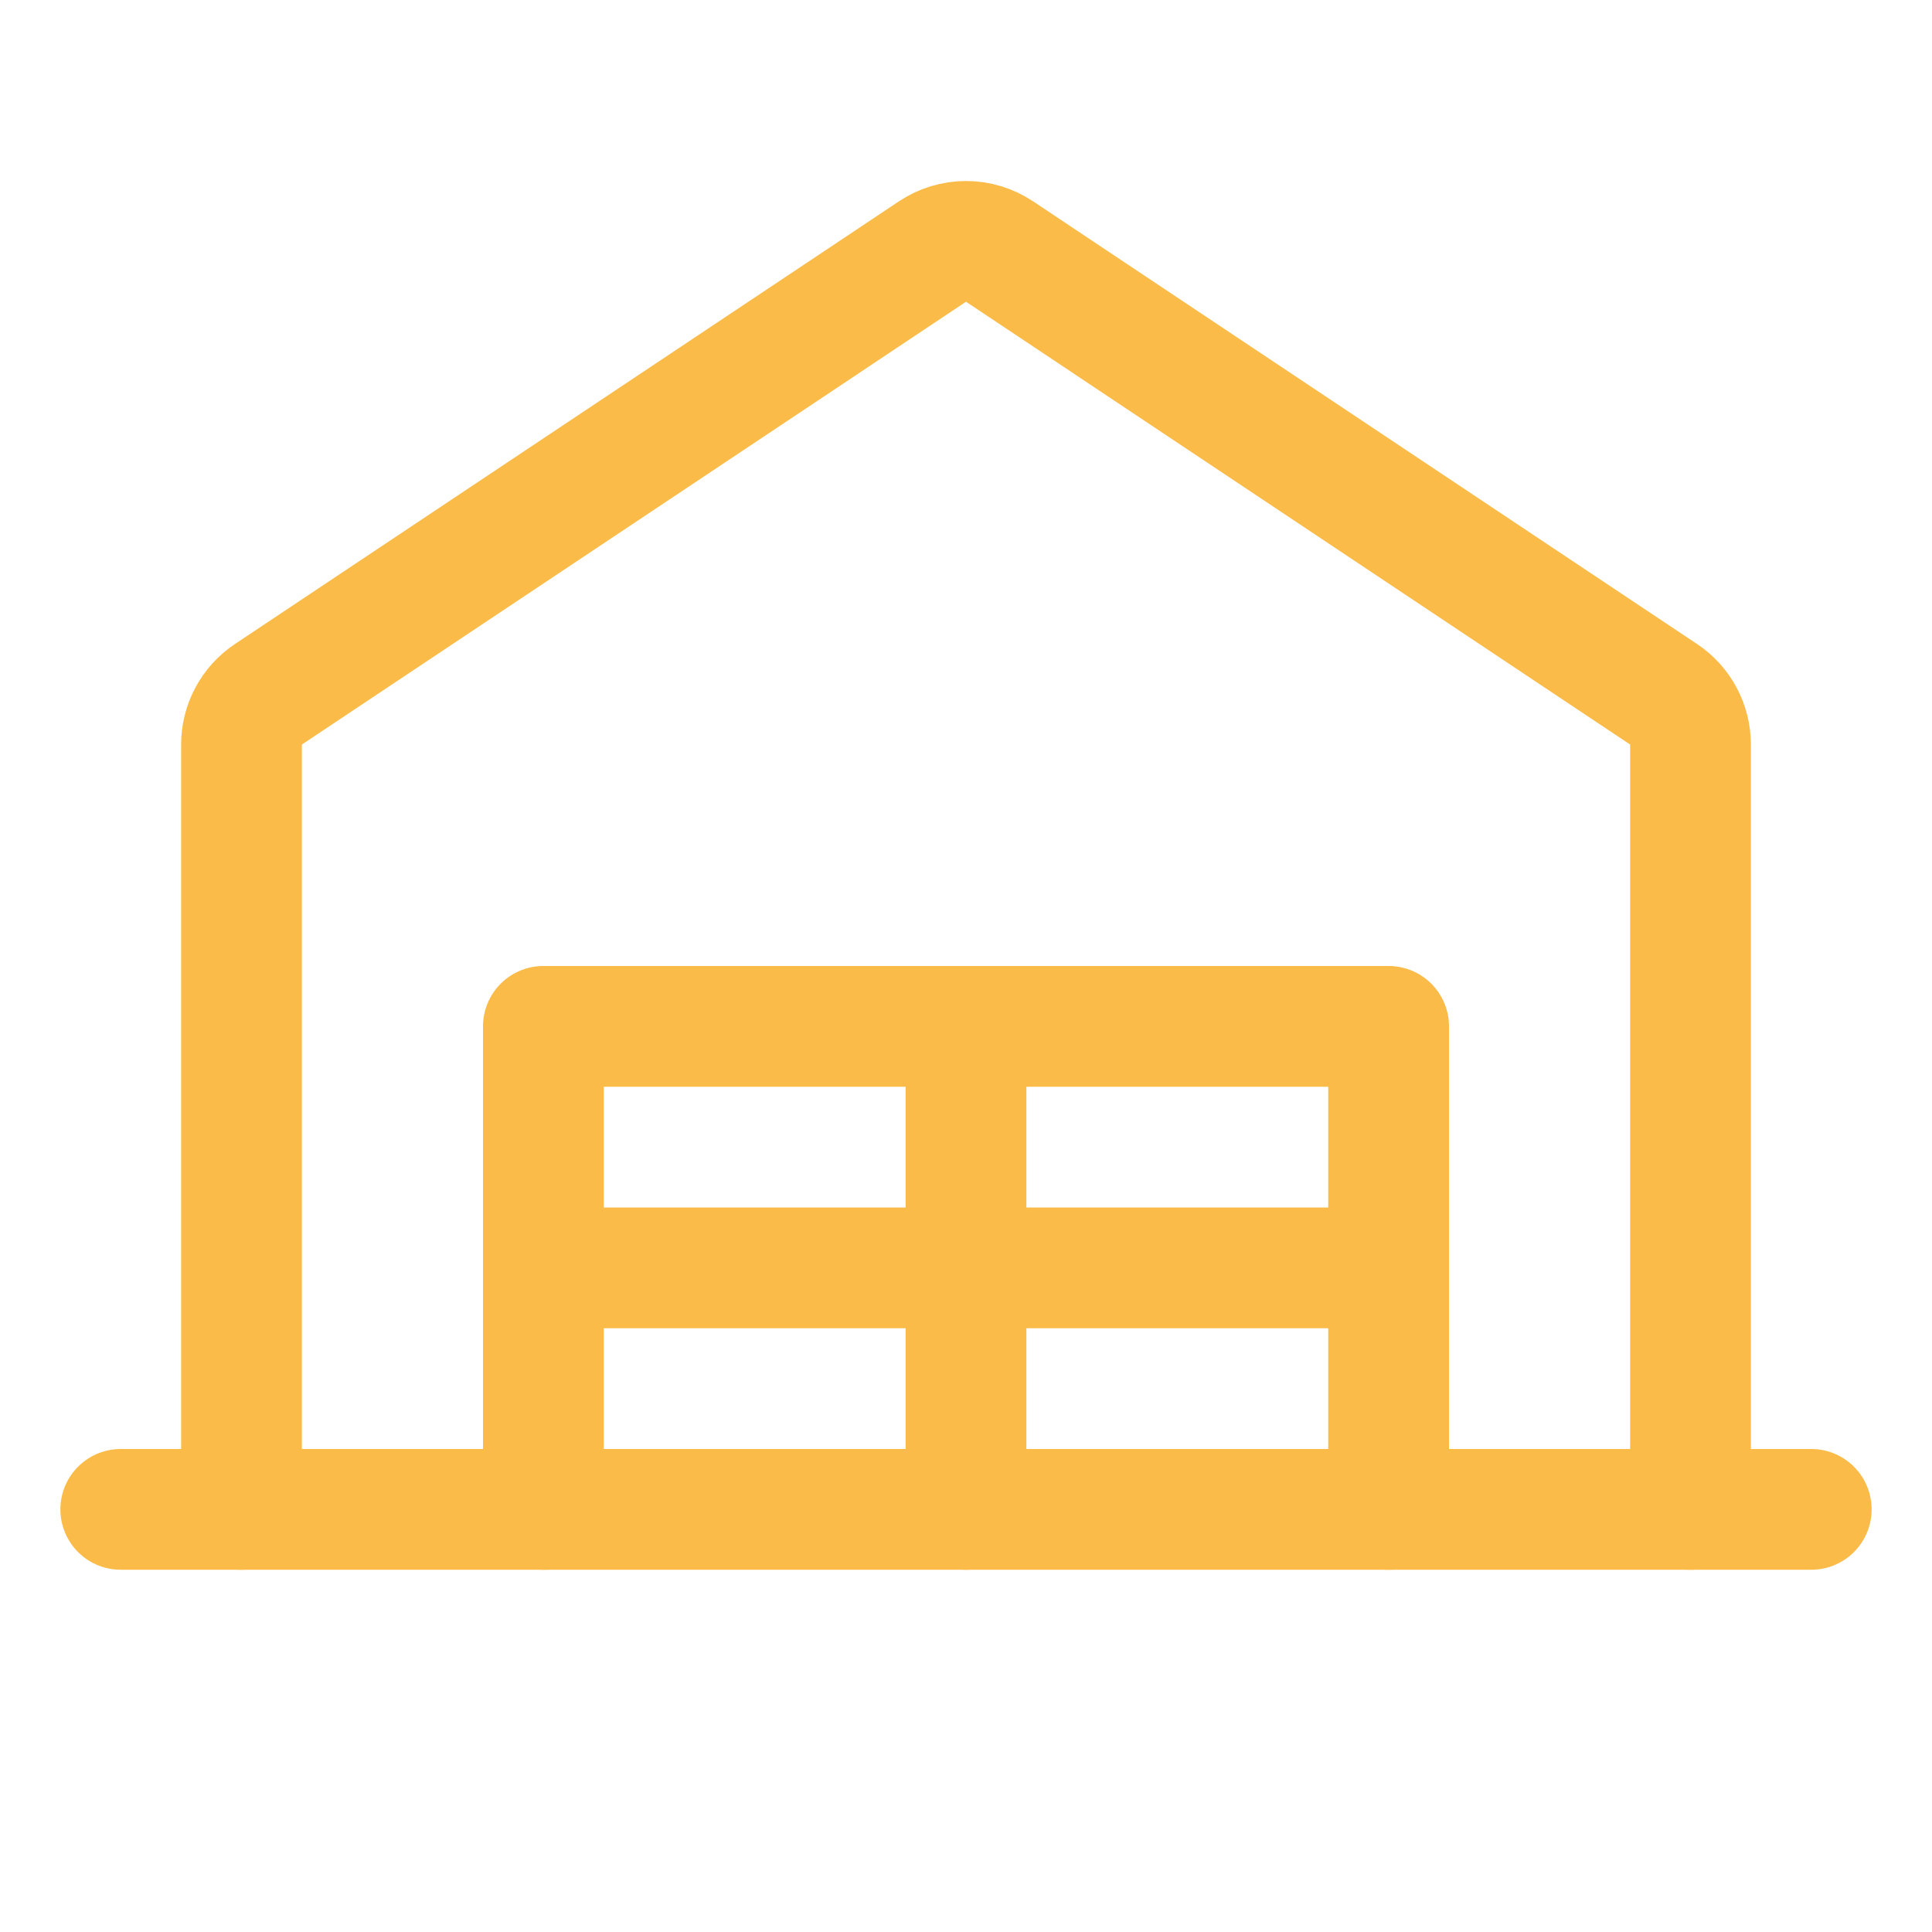
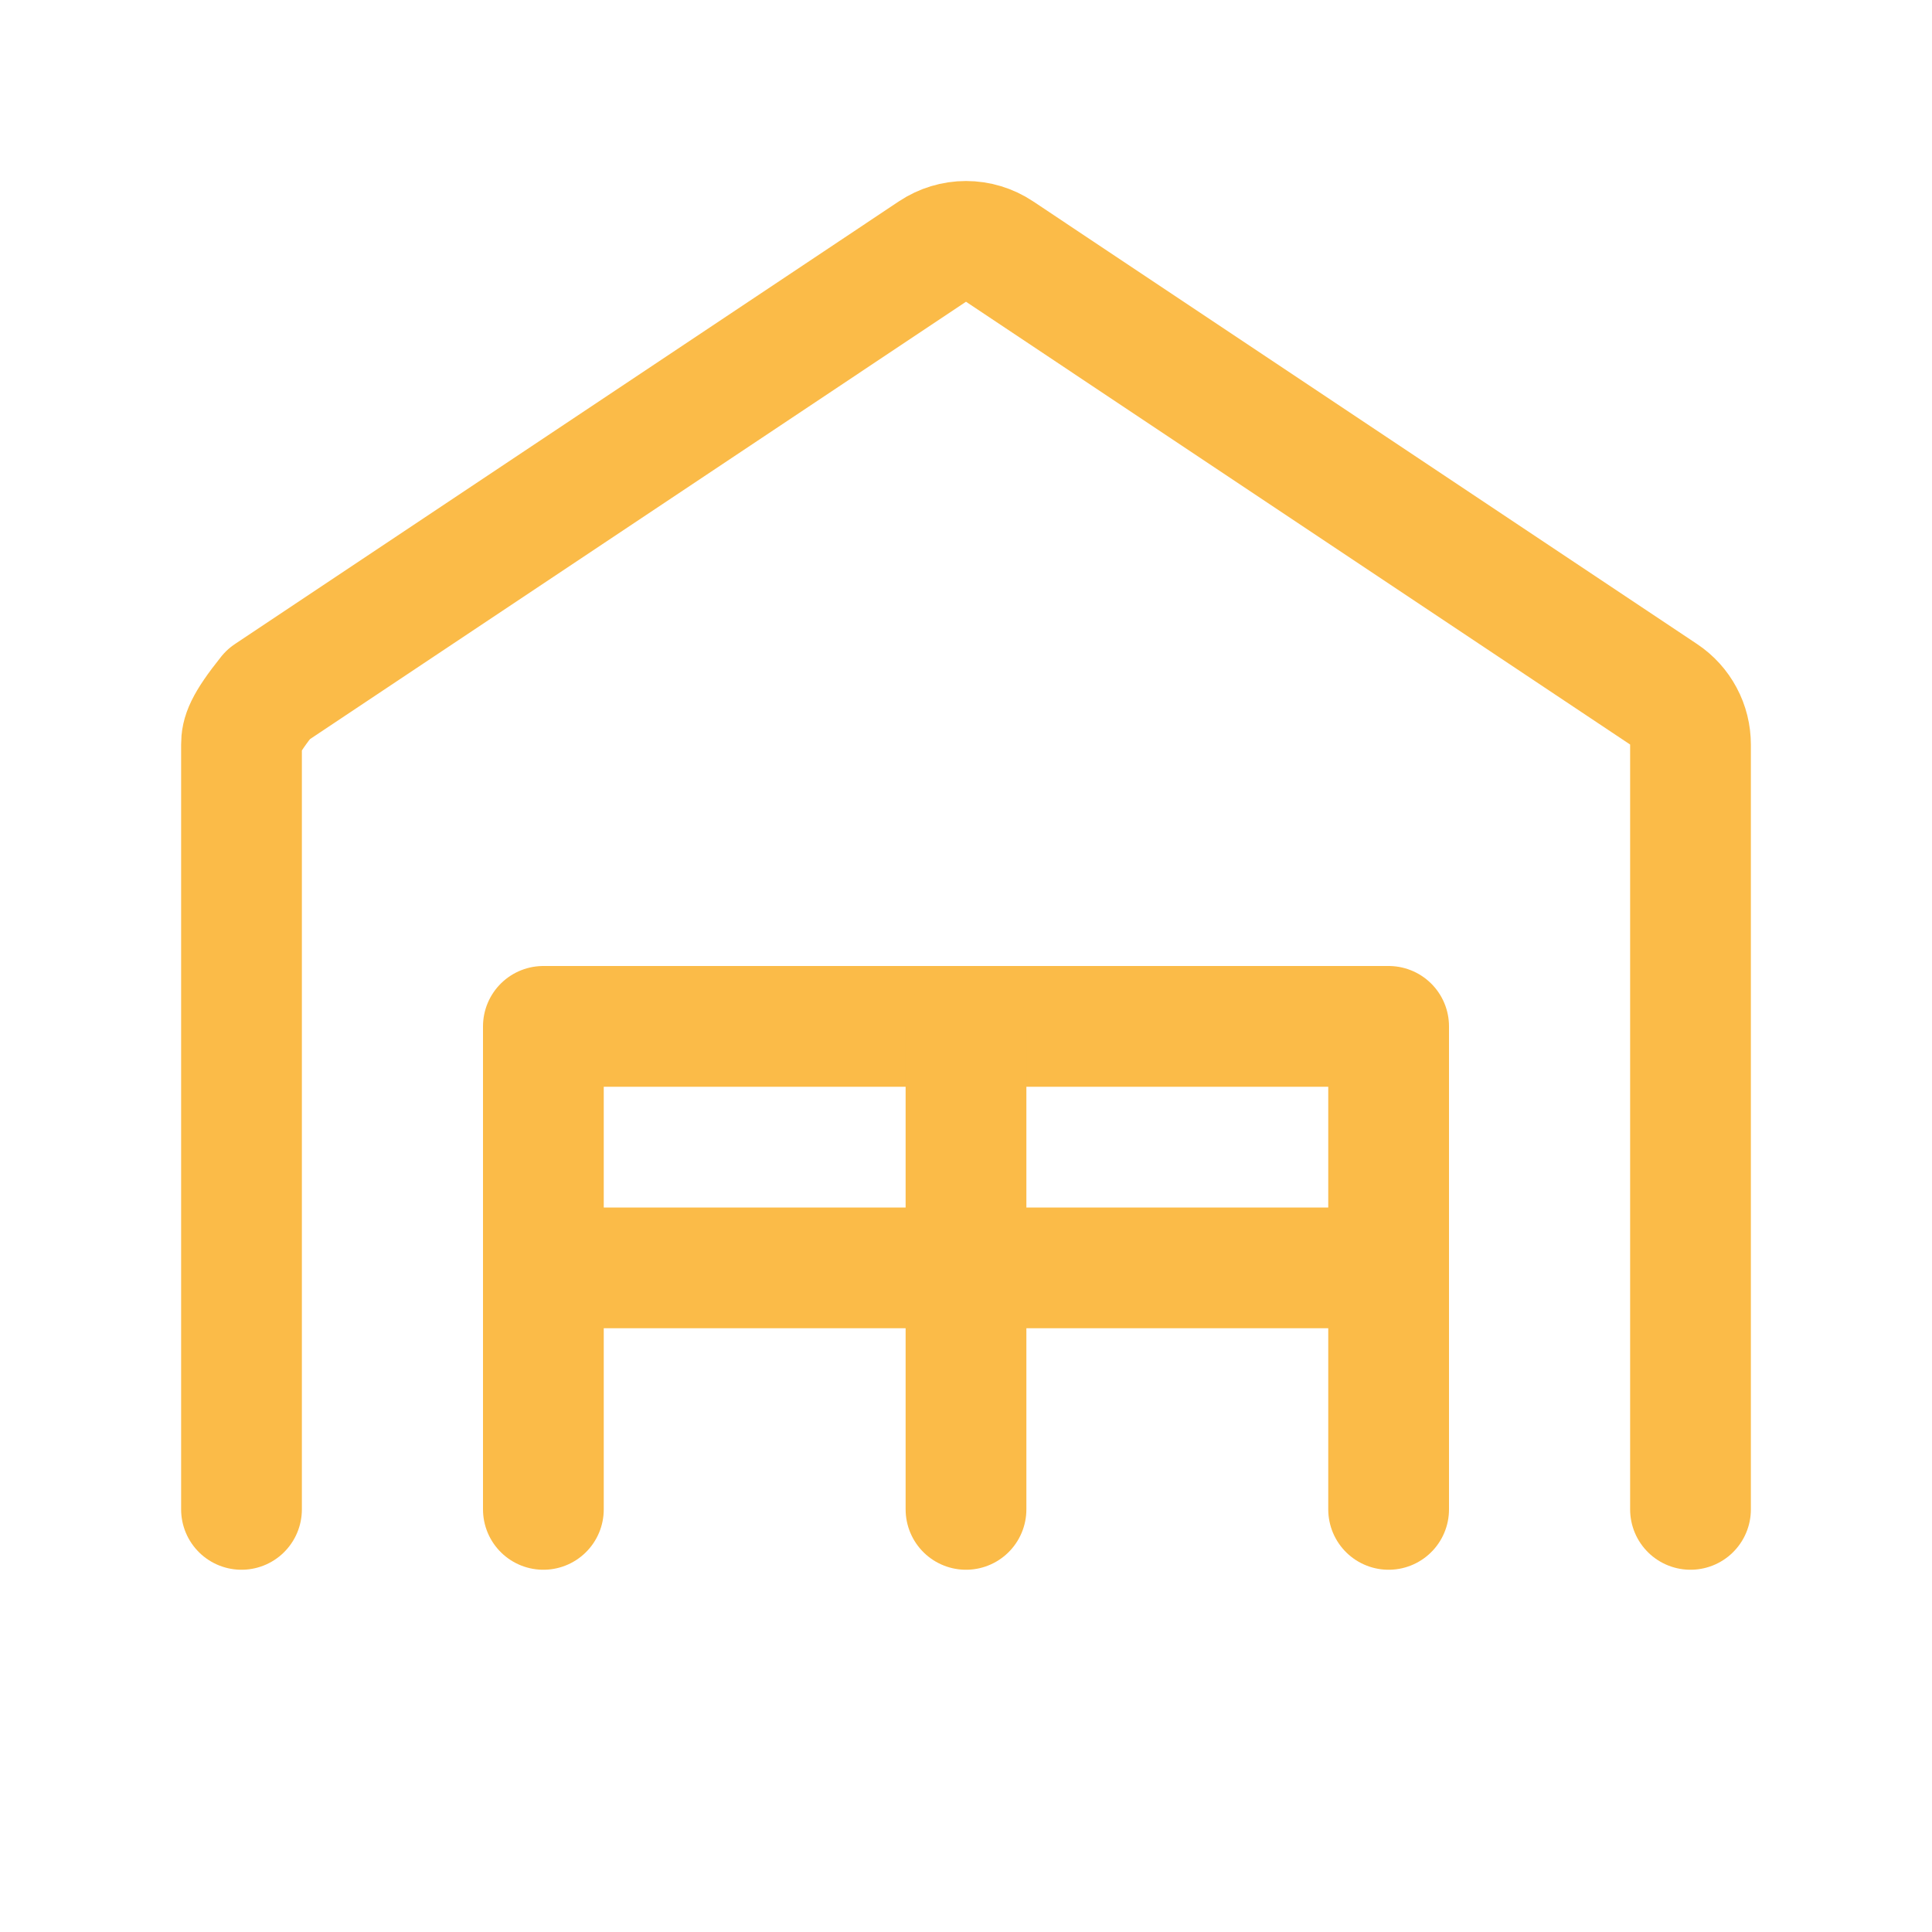
<svg xmlns="http://www.w3.org/2000/svg" width="32" height="32" viewBox="0 0 32 32" fill="none">
  <g clip-path="url(#clip0_186_2314)">
-     <path d="M2 25H30" stroke="#FBBB48" stroke-width="2" stroke-linecap="round" stroke-linejoin="round" />
-     <path d="M28 25V12.334C28 12.169 27.96 12.006 27.882 11.861C27.805 11.716 27.692 11.591 27.555 11.5L16.555 4.166C16.391 4.057 16.198 3.998 16 3.998C15.803 3.998 15.609 4.057 15.445 4.166L4.445 11.5C4.308 11.591 4.195 11.716 4.118 11.861C4.04 12.006 4 12.169 4 12.334V25" stroke="#FBBB48" stroke-width="2" stroke-linecap="round" stroke-linejoin="round" />
+     <path d="M28 25V12.334C28 12.169 27.96 12.006 27.882 11.861C27.805 11.716 27.692 11.591 27.555 11.5L16.555 4.166C16.391 4.057 16.198 3.998 16 3.998C15.803 3.998 15.609 4.057 15.445 4.166L4.445 11.5C4.04 12.006 4 12.169 4 12.334V25" stroke="#FBBB48" stroke-width="2" stroke-linecap="round" stroke-linejoin="round" />
    <path d="M9 25V17H23V25" stroke="#FBBB48" stroke-width="2" stroke-linecap="round" stroke-linejoin="round" />
    <path d="M16 17V25" stroke="#FBBB48" stroke-width="2" stroke-linecap="round" stroke-linejoin="round" />
    <path d="M9 21H23" stroke="#FBBB48" stroke-width="2" stroke-linecap="round" stroke-linejoin="round" />
  </g>
  <defs>
    <clipPath id="clip0_186_2314">
      <rect width="32" height="32" fill="white" />
    </clipPath>
  </defs>
</svg>